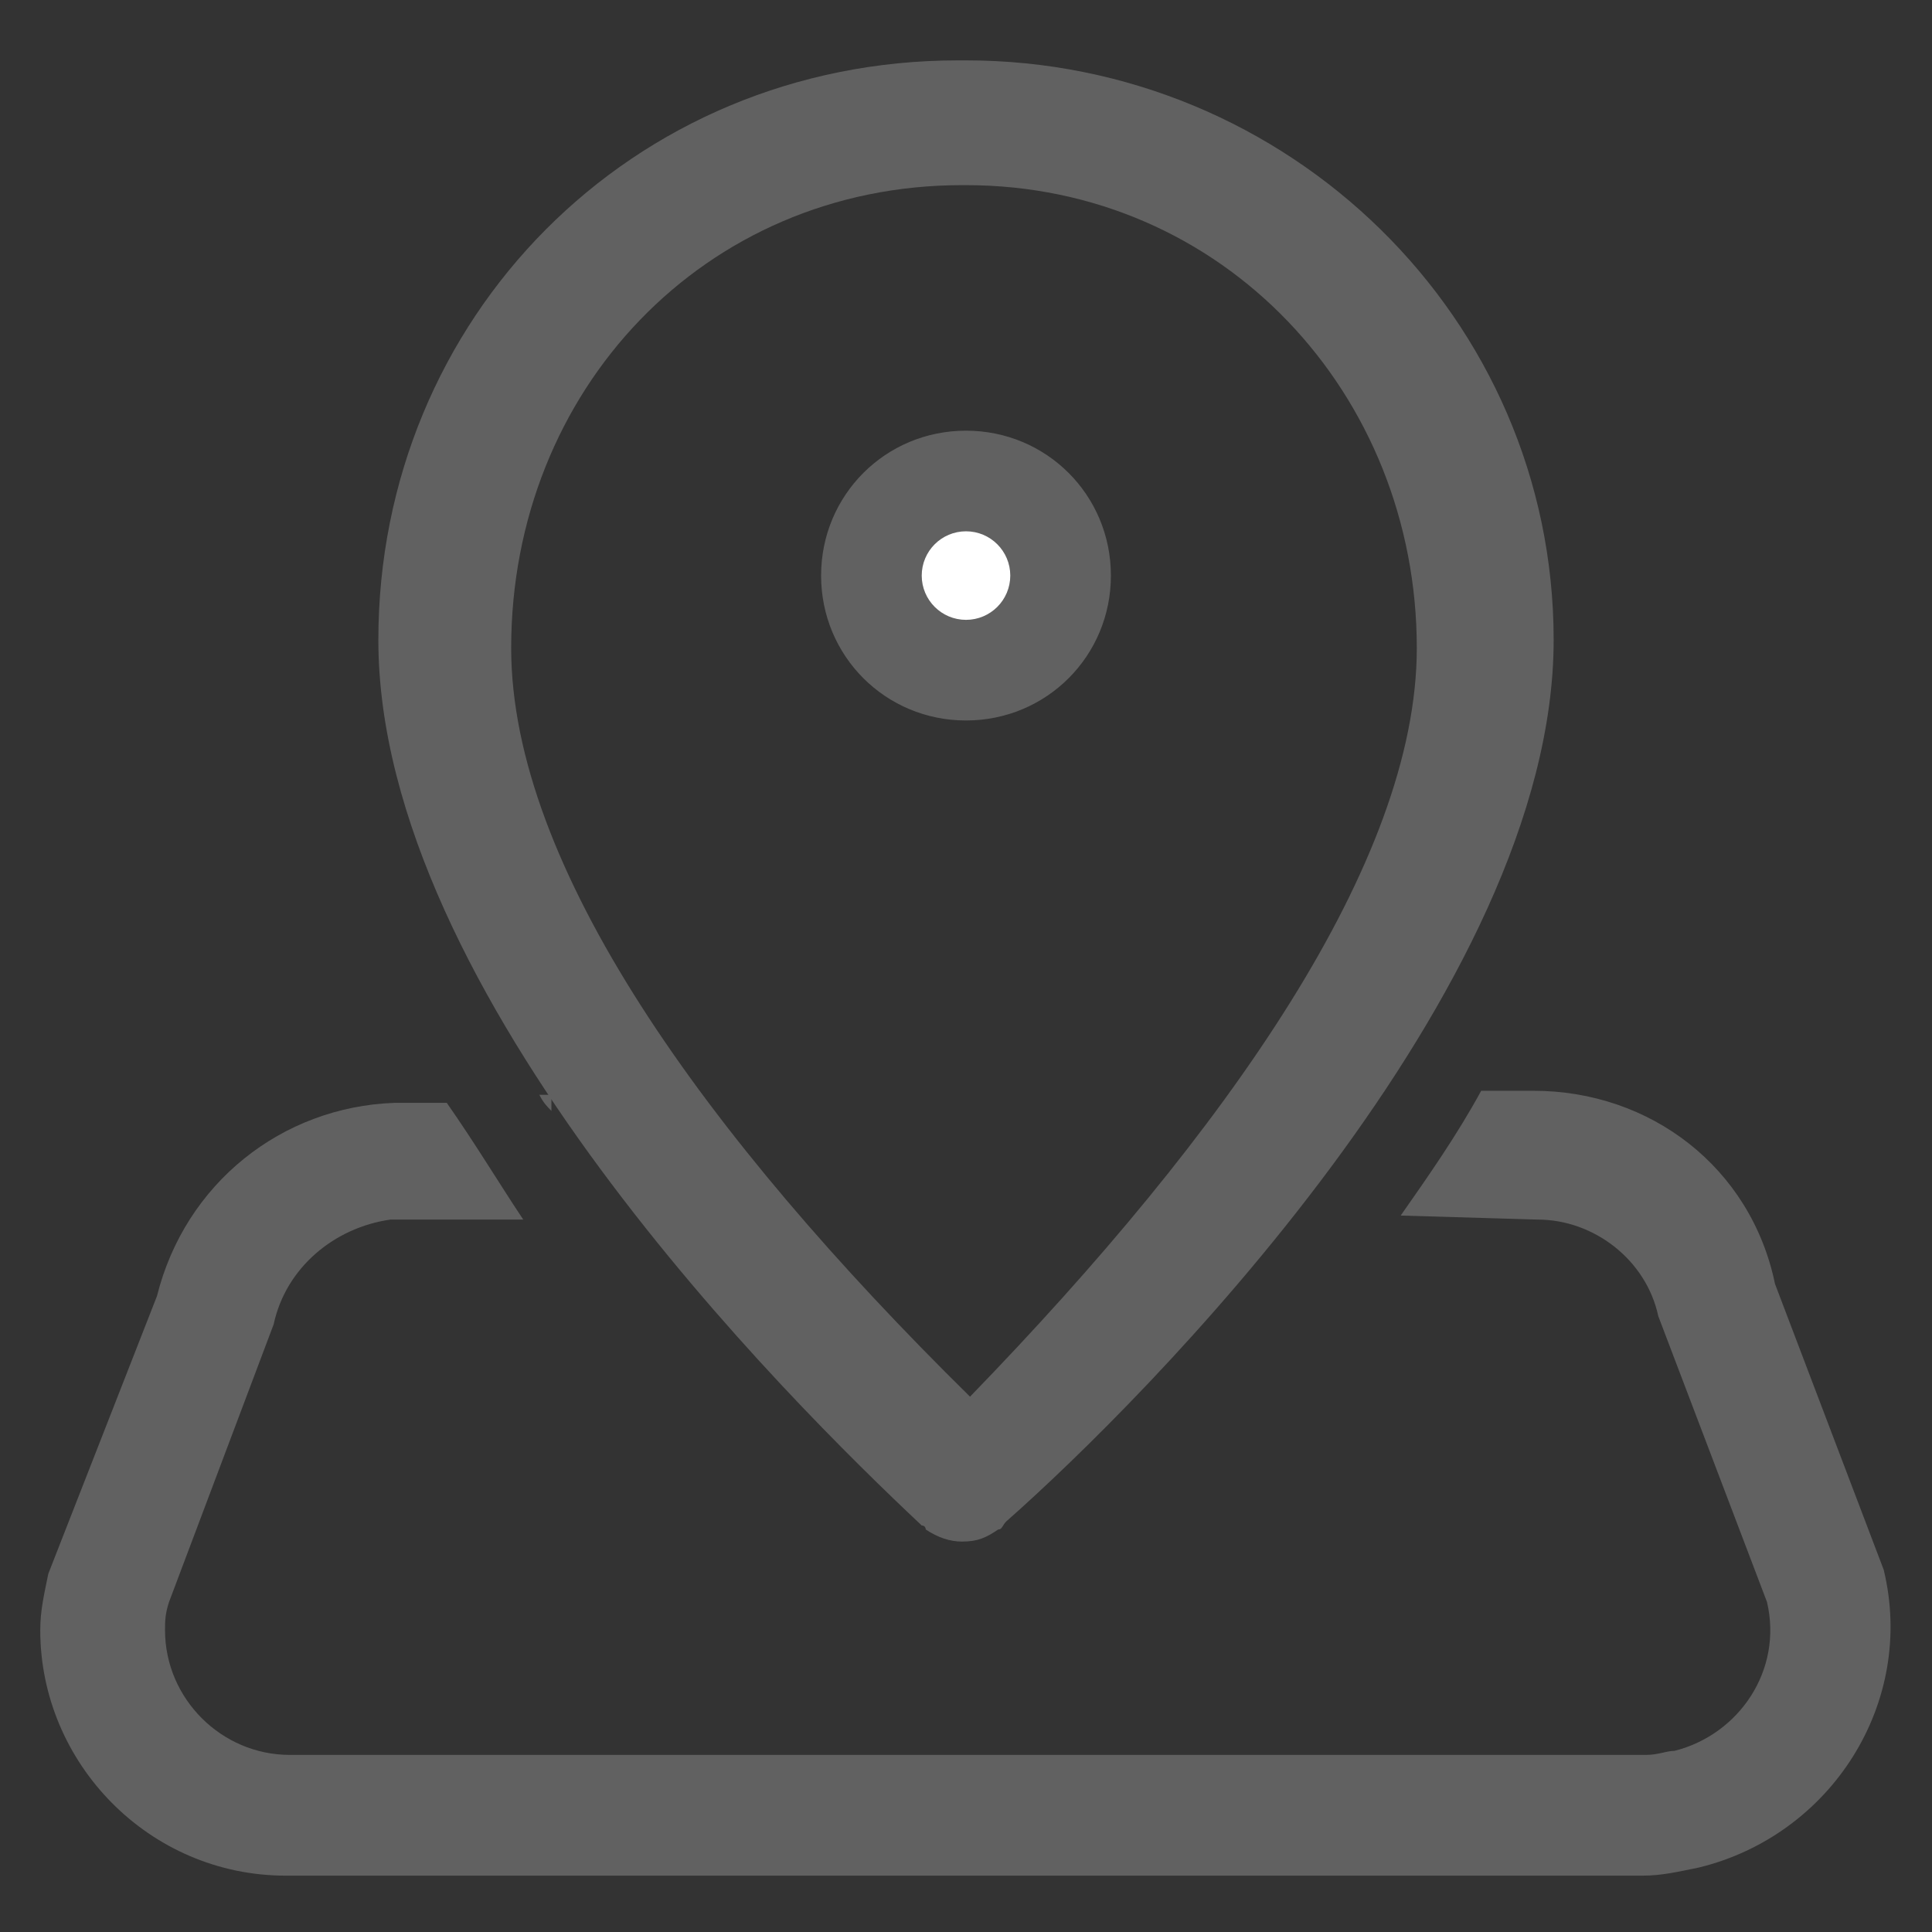
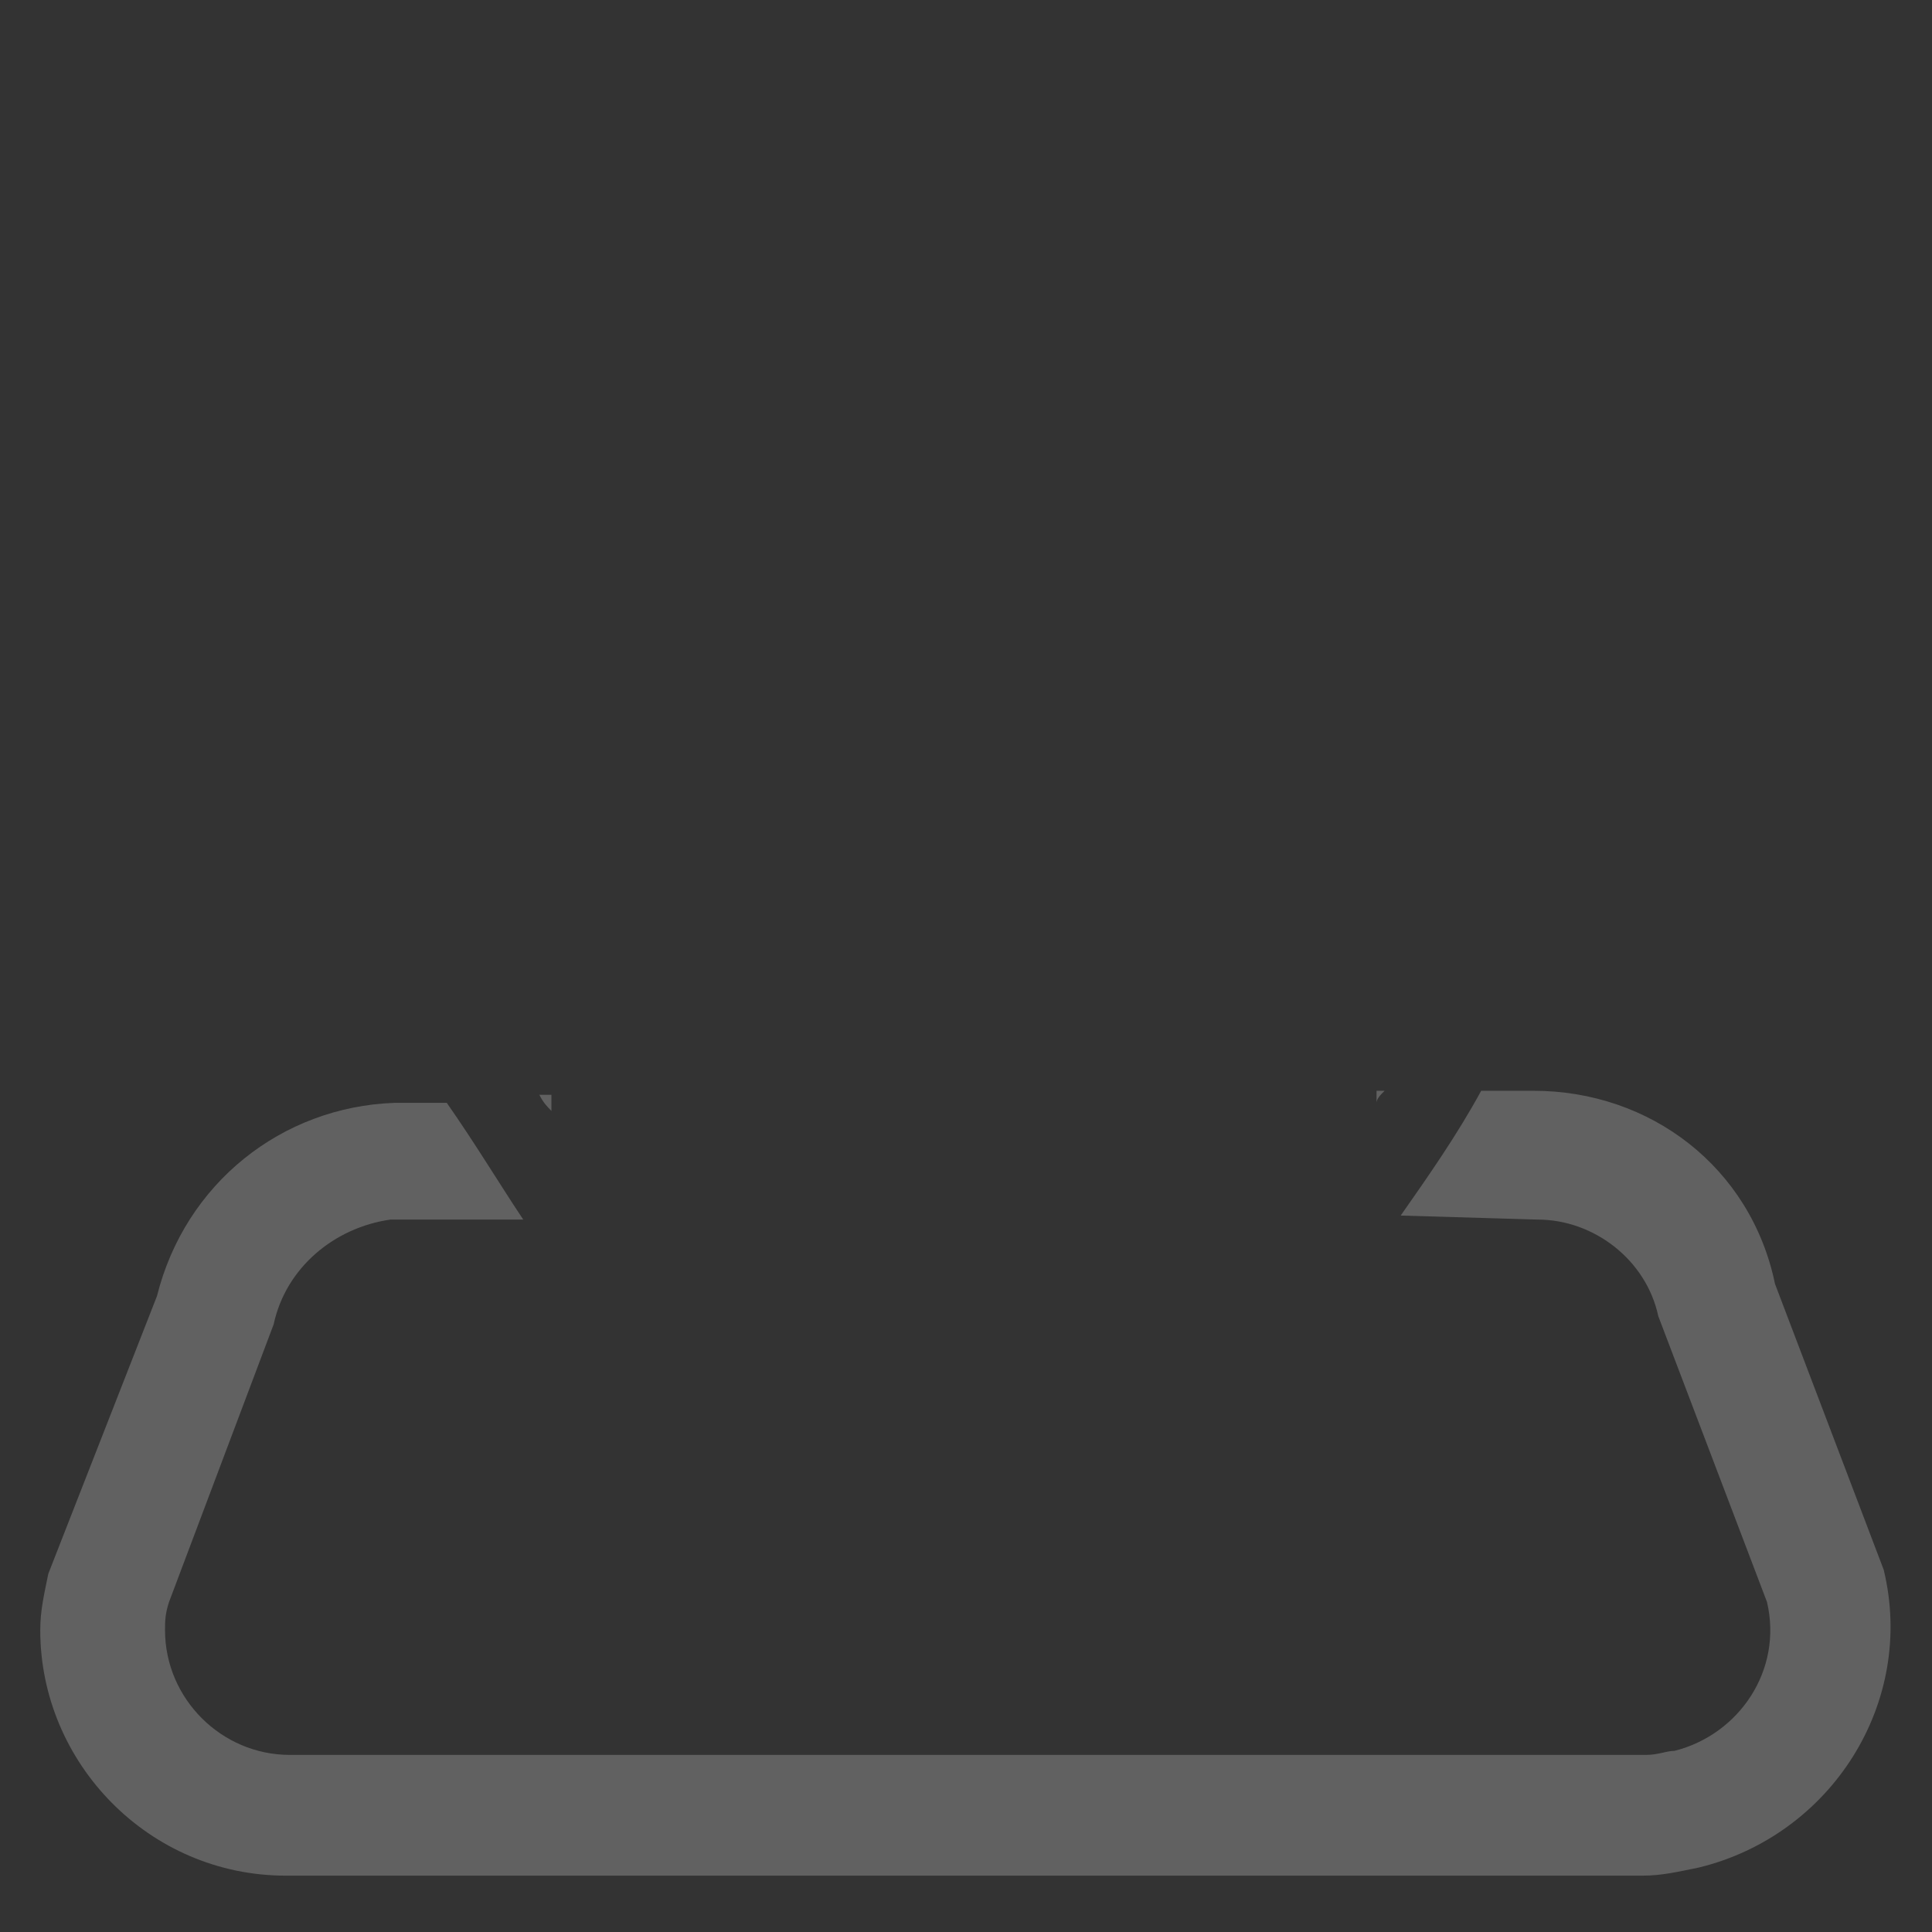
<svg xmlns="http://www.w3.org/2000/svg" version="1.1" id="图层_1" x="0px" y="0px" viewBox="0 0 48 48" style="enable-background:new 0 0 48 48;" xml:space="preserve">
  <rect x="0" y="0" width="48" height="48" fill="#333333" stroke="none" />
  <style type="text/css">
	.st0{fill:#616161;}
	.st1{fill:none;}
	.st2{fill:#FFFFFF;stroke:#FFFFFF;stroke-miterlimit:10;}
</style>
  <g id="页面2">
    <g id="ic_gallery_location">
      <g id="Group" transform="translate(16, 0)">
        <g id="合并形状">
-           <path id="path-1_1_" class="st0" d="M19.2,16.1C19.2,9.8,14.4,4.6,8,4.6H7.9C1.5,4.6-3.3,9.7-3.3,16.1c0,5.4,4.8,12.1,11.4,18.6      C14.5,28.1,19.2,21.4,19.2,16.1z M8,1.5c8,0,14.6,6.4,14.6,14.4c0,8.7-10.2,18.9-13.6,21.9C8.9,37.9,8.9,38,8.8,38      c-0.3,0.2-0.5,0.3-0.9,0.3c-0.3,0-0.6-0.1-0.9-0.3c0,0,0-0.1-0.1-0.1c-3.3-3.1-13.5-13.2-13.5-22c0-8,6.3-14.4,14.4-14.4H8z       M8,17.9c-2,0-3.6-1.6-3.6-3.6S6,10.7,8,10.7s3.6,1.6,3.6,3.6S10,17.9,8,17.9z" />
-         </g>
+           </g>
      </g>
      <path id="Combined-Shape" class="st0" d="M13.7,27.6c-0.1-0.1-0.2-0.2-0.3-0.4h0.3V27.6z M34.2,27.1h0.2c-0.1,0.1-0.2,0.2-0.2,0.3    V27.1z M34.8,30.2c0.7-1,1.4-2,2-3.1h1.3c2.9,0,5.4,1.9,6,4.8l2.7,7.1c0.8,3.3-1.3,6.6-4.6,7.4c-0.5,0.1-0.9,0.2-1.4,0.2H7.1    c-3.4,0-6.1-2.8-6.1-6.1c0-0.5,0.1-0.9,0.2-1.4l2.7-6.9c0.7-2.8,3.1-4.7,5.9-4.8h1.3c0.7,1,1.3,2,1.9,2.9H9.7    c-1.4,0.2-2.6,1.2-2.9,2.6l-2.6,6.9c-0.1,0.3-0.1,0.5-0.1,0.7c0,1.7,1.4,3.1,3.1,3.1h33.7c0.3,0,0.5-0.1,0.7-0.1    c1.6-0.4,2.7-2,2.3-3.7l-2.7-7.1c-0.3-1.4-1.6-2.4-3-2.4L34.8,30.2L34.8,30.2z" />
    </g>
  </g>
-   <rect class="st1" width="48" height="48" />
-   <circle class="st2" cx="24" cy="14.3" r="0.6" />
</svg>